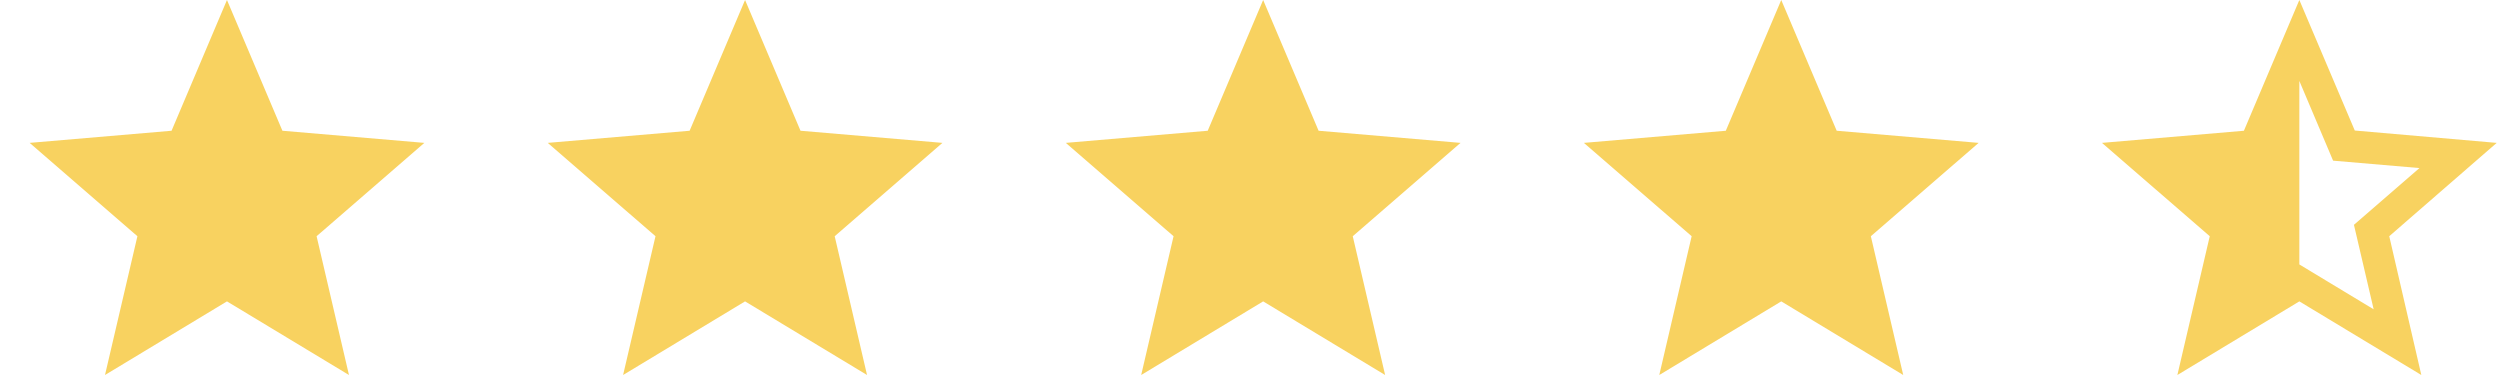
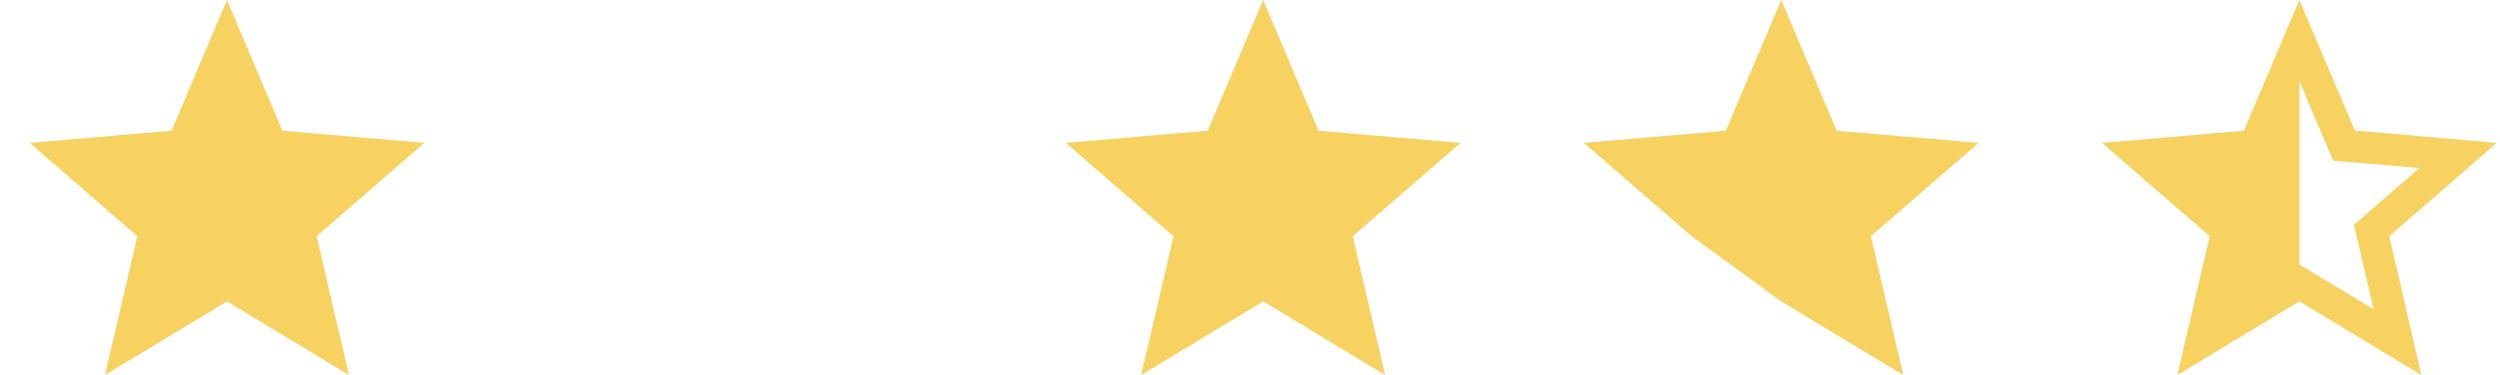
<svg xmlns="http://www.w3.org/2000/svg" width="80" height="12" viewBox="0 0 80 12" fill="none">
-   <path d="M57 9.644L60.903 12L59.867 7.559L63.316 4.572L58.774 4.184L57 0L55.226 4.184L50.684 4.572L54.133 7.559L53.097 12L57 9.644Z" fill="#f8d260" />
+   <path d="M57 9.644L60.903 12L59.867 7.559L63.316 4.572L58.774 4.184L57 0L55.226 4.184L50.684 4.572L54.133 7.559L57 9.644Z" fill="#f8d260" />
  <path d="M79.894 4.572L75.353 4.177L73.579 0L71.805 4.184L67.263 4.572L70.712 7.559L69.676 12L73.579 9.644L77.482 12L76.456 7.559L79.894 4.572ZM73.579 8.462V2.59L74.659 5.141L77.423 5.378L75.326 7.194L75.957 9.898L73.579 8.462Z" fill="#f8d260" />
  <path d="M40.421 9.644L44.324 12L43.288 7.559L46.737 4.572L42.195 4.184L40.421 0L38.647 4.184L34.105 4.572L37.554 7.559L36.518 12L40.421 9.644Z" fill="#f8d260" />
-   <path d="M23.842 9.644L27.745 12L26.71 7.559L30.158 4.572L25.616 4.184L23.842 0L22.068 4.184L17.527 4.572L20.976 7.559L19.939 12L23.842 9.644Z" fill="#f8d260" />
  <path d="M7.263 9.644L11.167 12L10.131 7.559L13.579 4.572L9.037 4.184L7.263 0L5.49 4.184L0.948 4.572L4.397 7.559L3.36 12L7.263 9.644Z" fill="#f8d260" />
</svg>